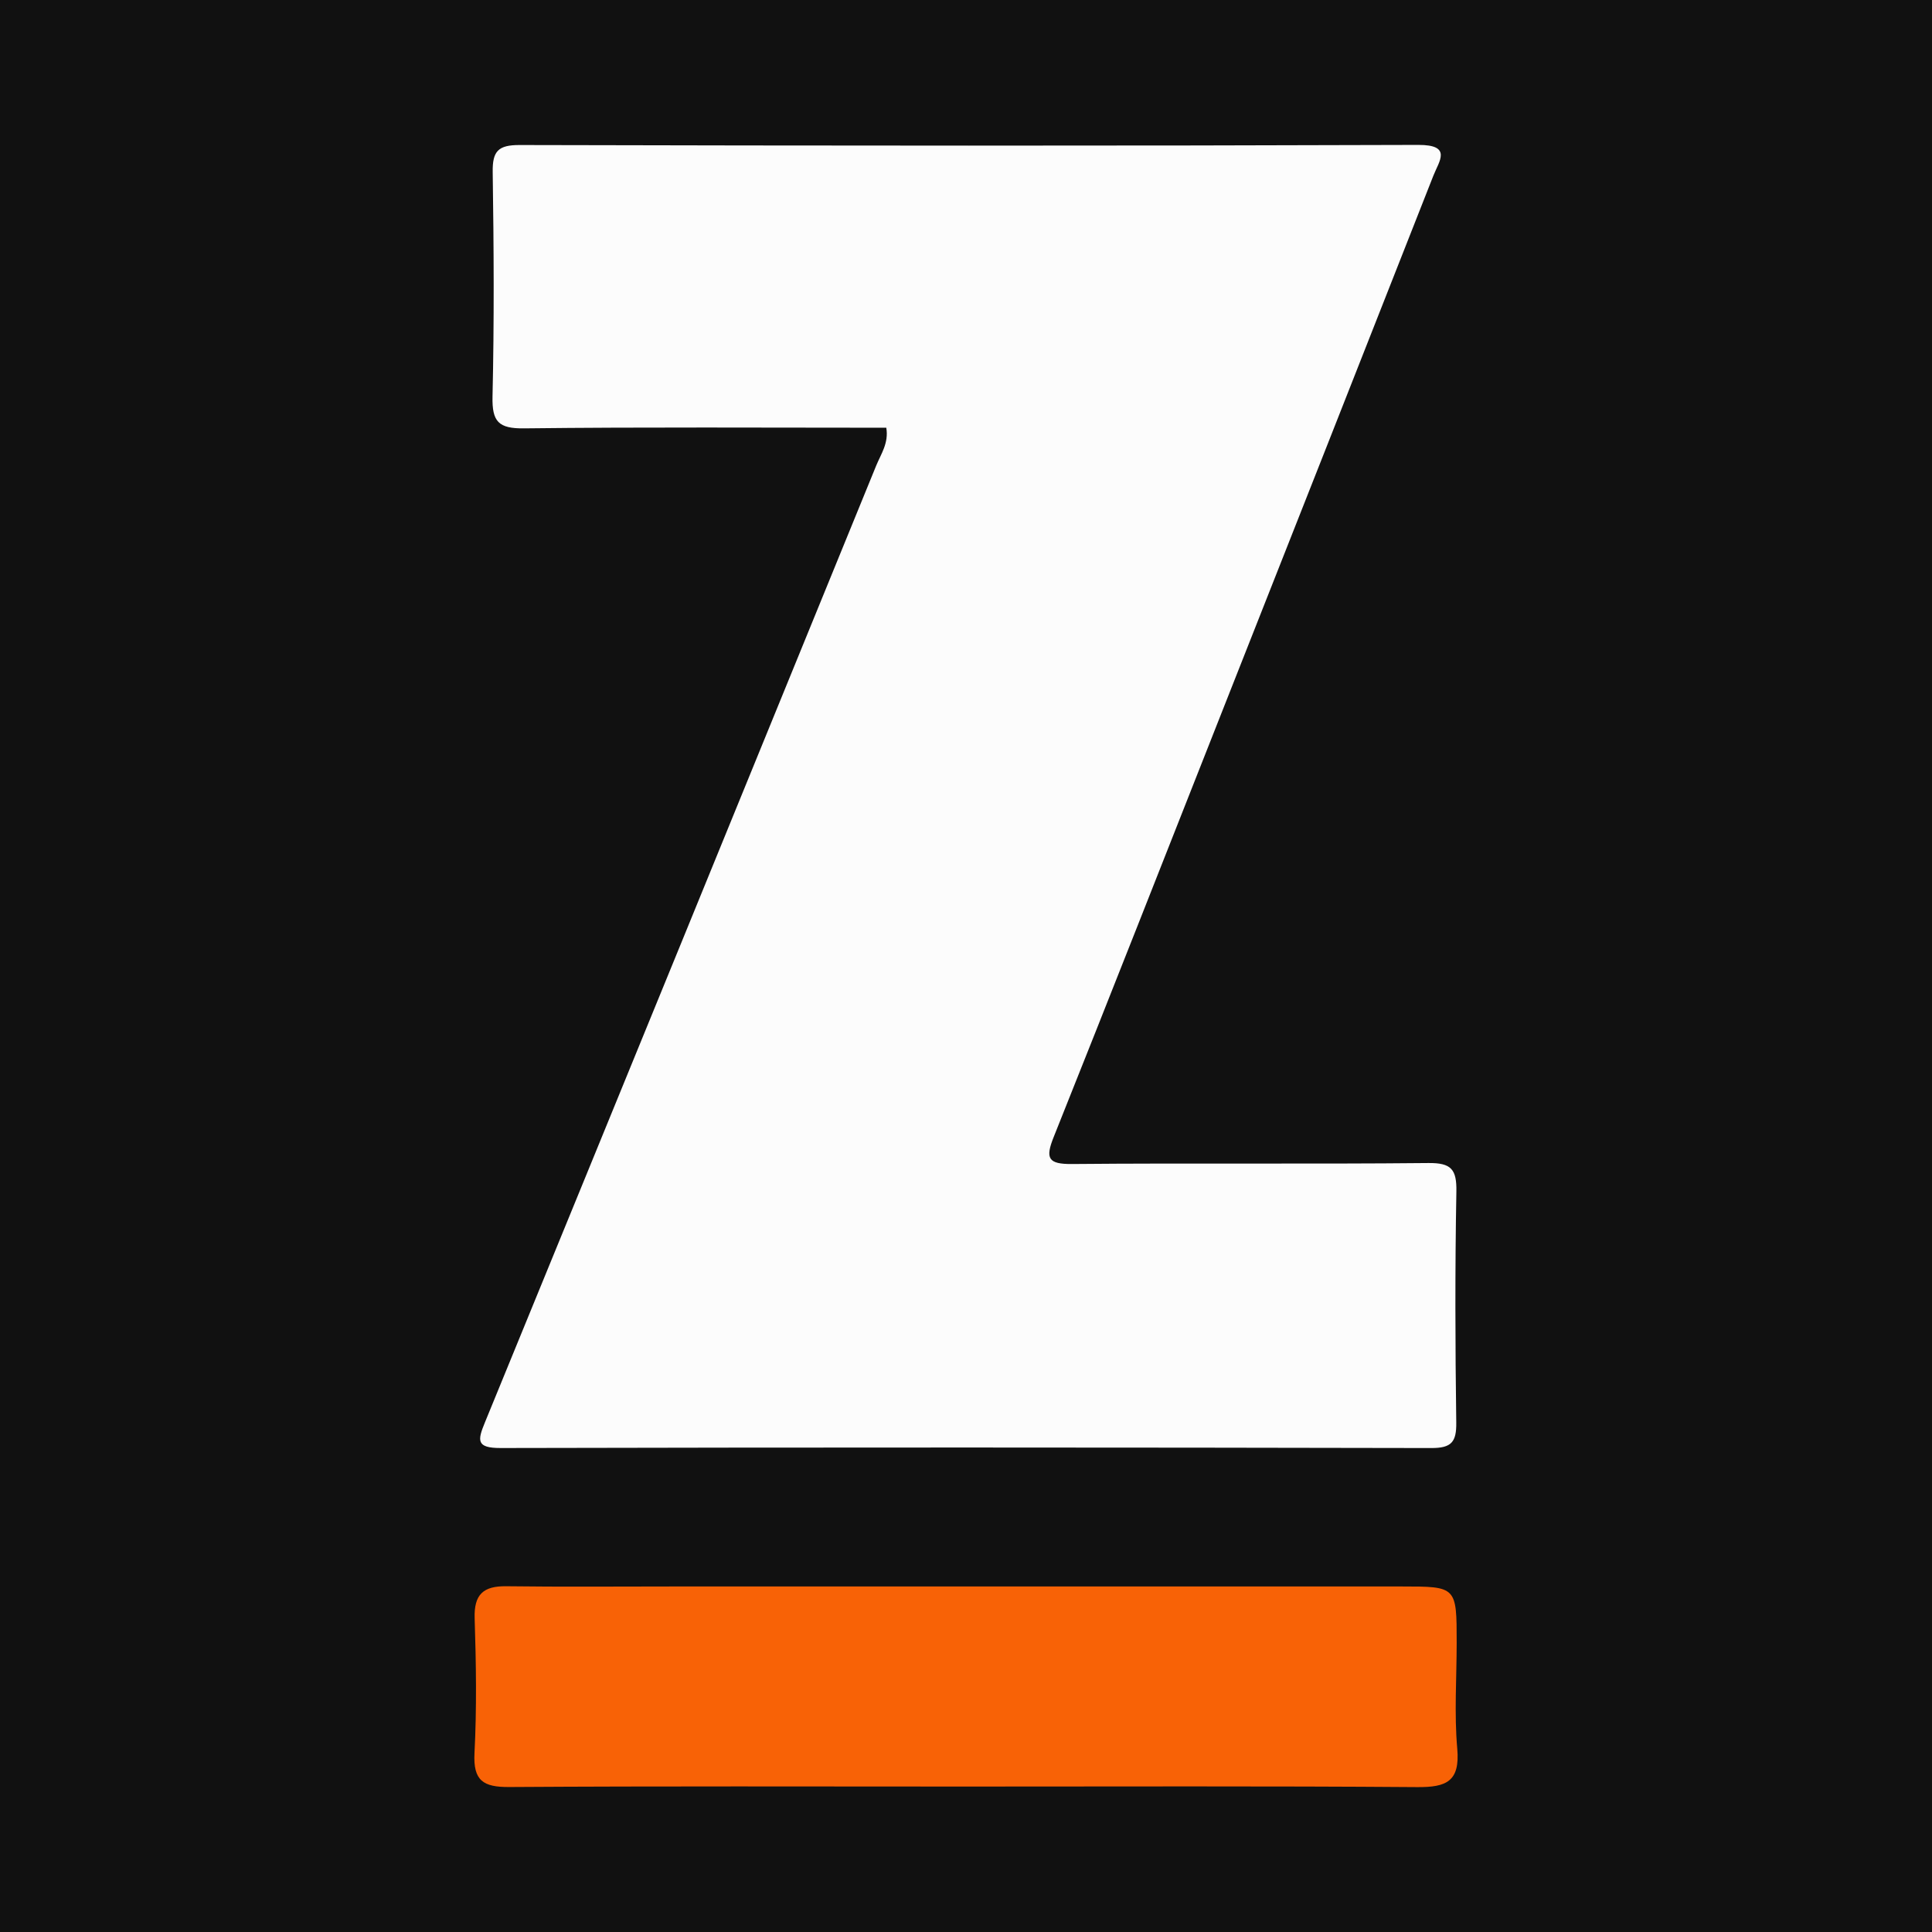
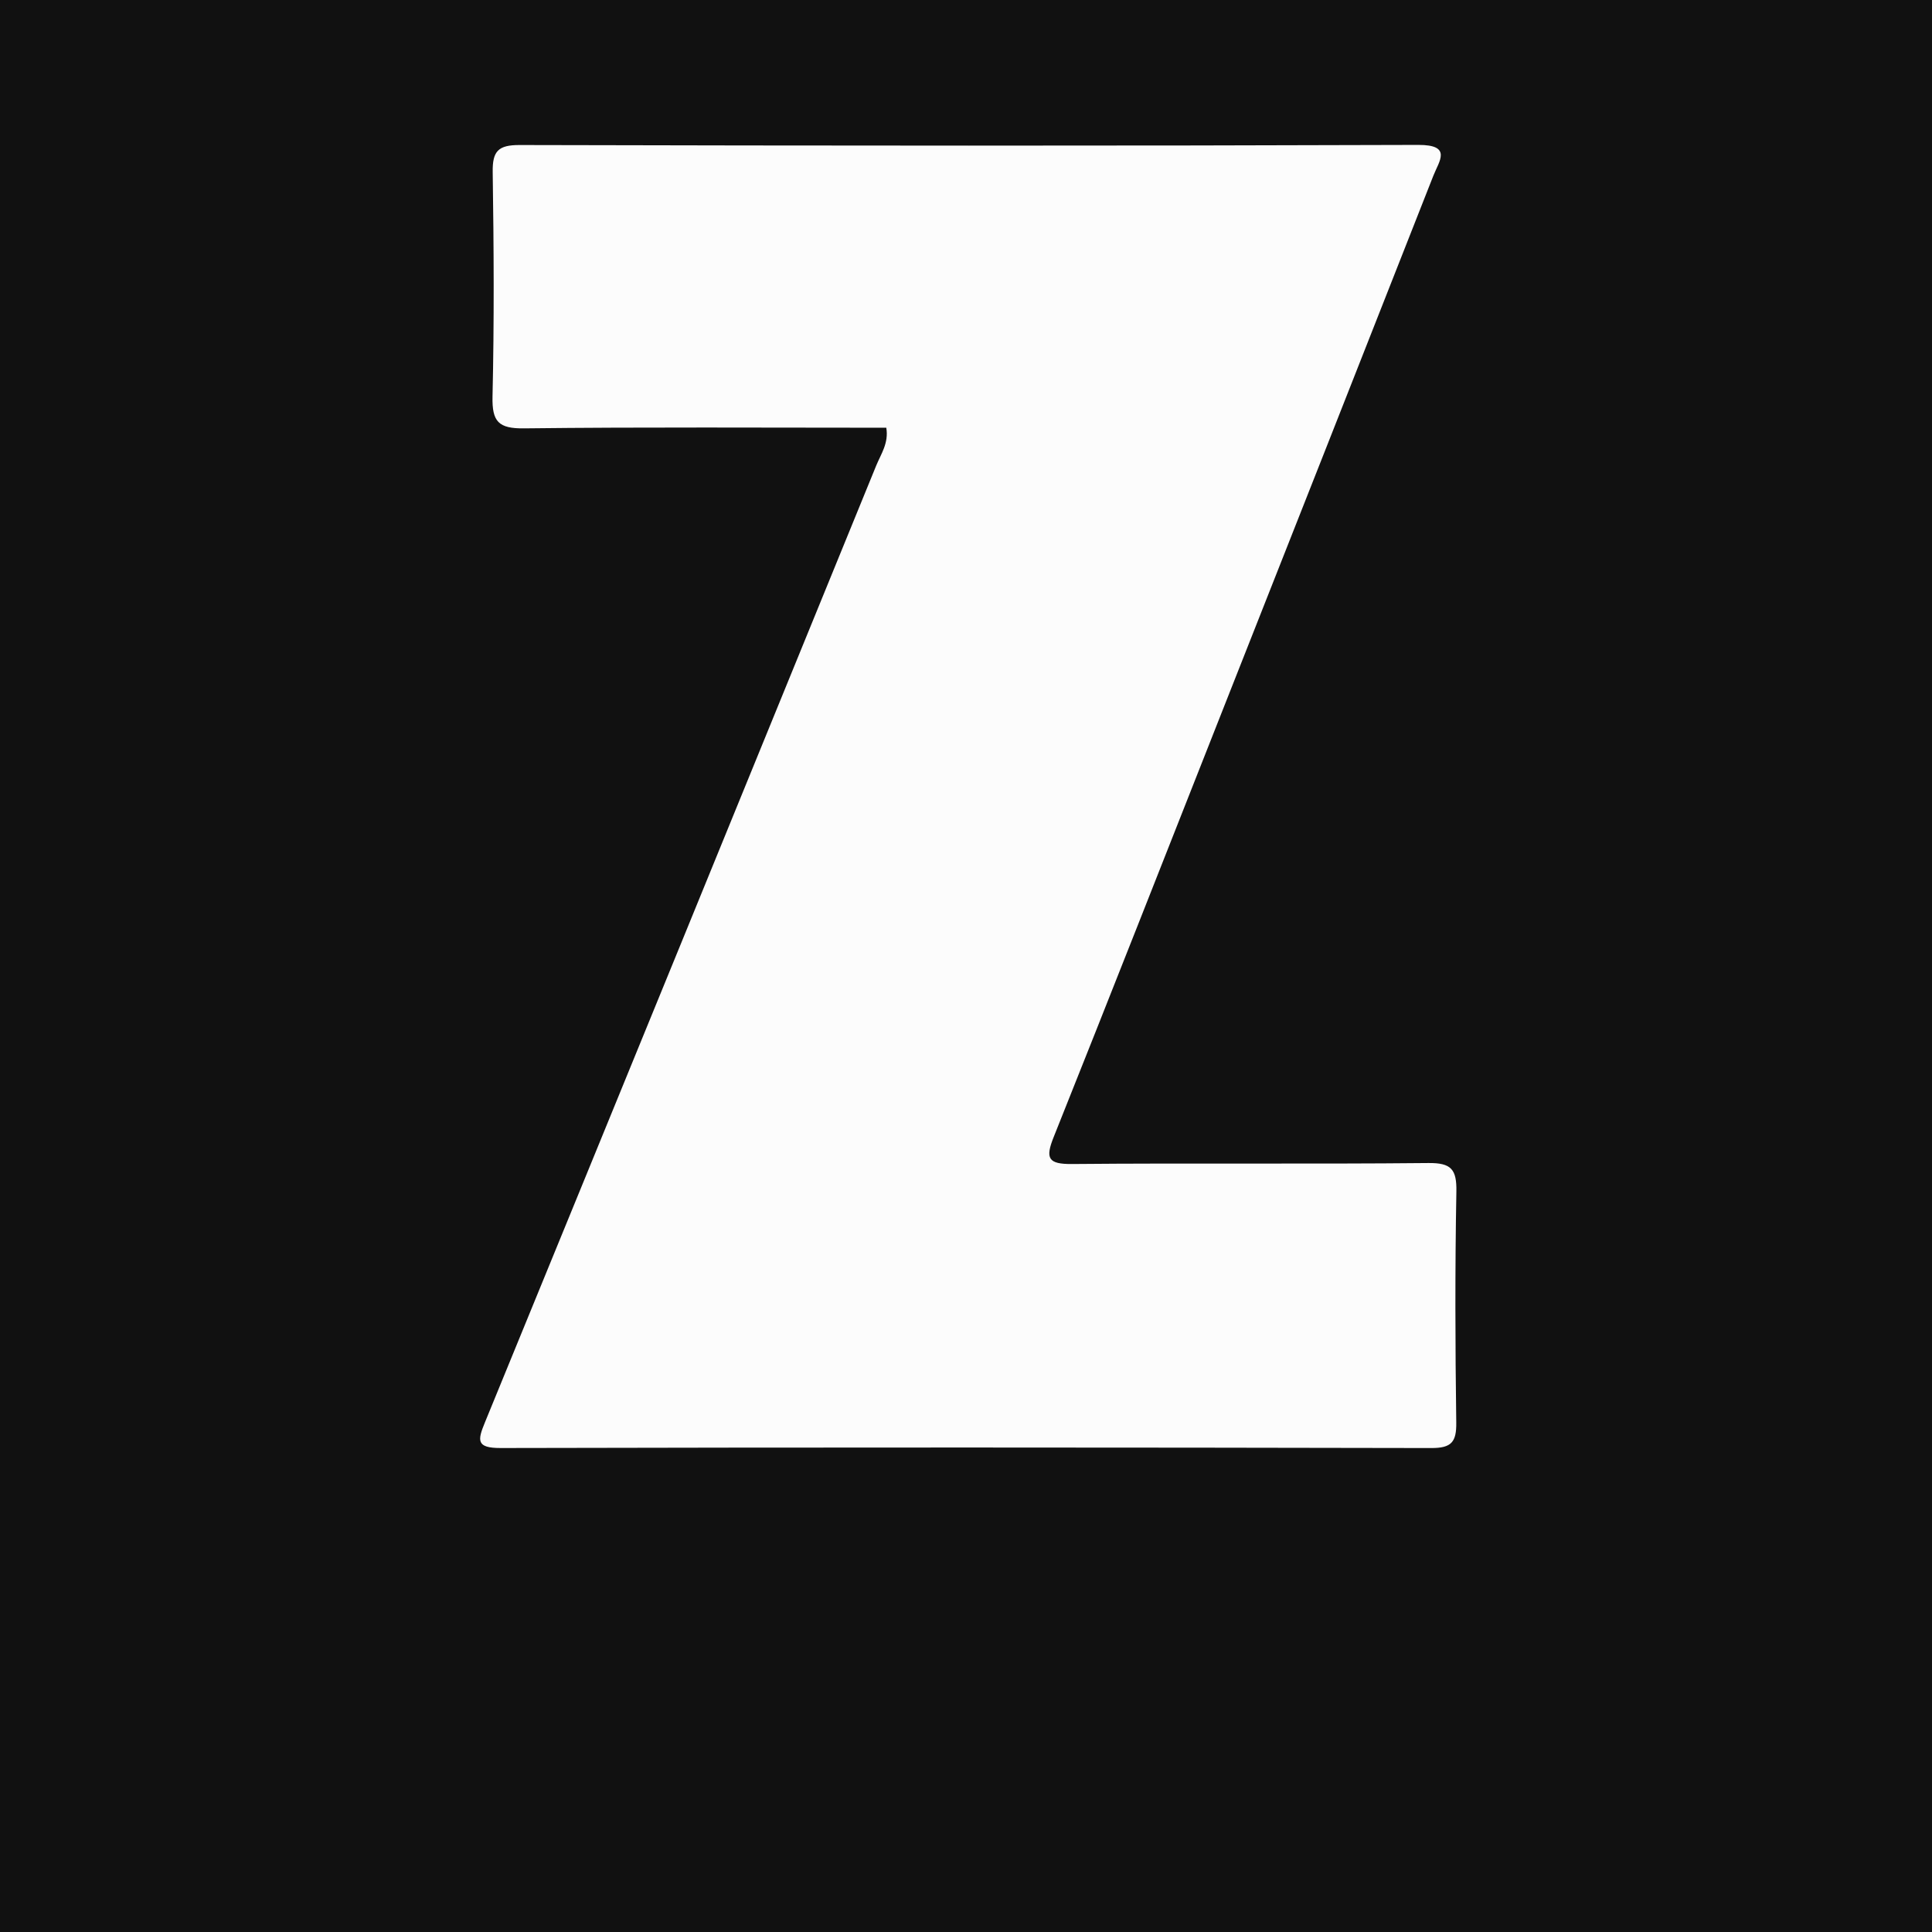
<svg xmlns="http://www.w3.org/2000/svg" version="1.1" id="Layer_1" x="0px" y="0px" width="200px" height="200px" viewBox="0 0 200 200" enable-background="new 0 0 200 200" xml:space="preserve">
  <rect fill="#111111" width="200" height="200" />
  <g>
    <path fill="#FCFCFC" d="M91.748,44.279c-12.506,0-25.007-0.08-37.505,0.065c-2.629,0.03-3.317-0.686-3.258-3.284   c0.178-7.748,0.134-15.505,0.019-23.256c-0.032-2.162,0.572-2.797,2.789-2.791c31.01,0.074,62.021,0.095,93.03-0.012   c3.541-0.012,2.144,1.693,1.557,3.188c-7.273,18.501-14.576,36.99-21.875,55.481c-5.798,14.688-11.57,29.386-17.433,44.048   c-0.883,2.209-0.567,2.803,1.917,2.78c12.292-0.111,24.587,0.021,36.879-0.102c2.373-0.024,2.937,0.655,2.896,2.954   c-0.145,7.971-0.12,15.948-0.012,23.921c0.027,2.008-0.497,2.633-2.574,2.629c-32.118-0.067-64.235-0.077-96.353-0.002   c-2.54,0.006-2.391-0.786-1.633-2.635c13.534-33.008,27.033-66.031,40.512-99.062C91.191,47.006,92.018,45.868,91.748,44.279z" />
-     <path fill="#F86206" d="M99.882,184.944c-15.725-0.001-31.449-0.052-47.173,0.048c-2.668,0.017-3.739-0.639-3.59-3.515   c0.24-4.638,0.167-9.301,0.017-13.947c-0.08-2.48,0.897-3.354,3.279-3.323c5.757,0.075,11.516,0.024,17.275,0.024   c25.137,0,50.274,0,75.411,0c5.694,0,5.696,0.002,5.694,5.836c-0.001,3.654-0.26,7.33,0.06,10.956c0.3,3.402-1.132,4-4.132,3.978   C131.11,184.884,115.496,184.945,99.882,184.944z" />
  </g>
</svg>